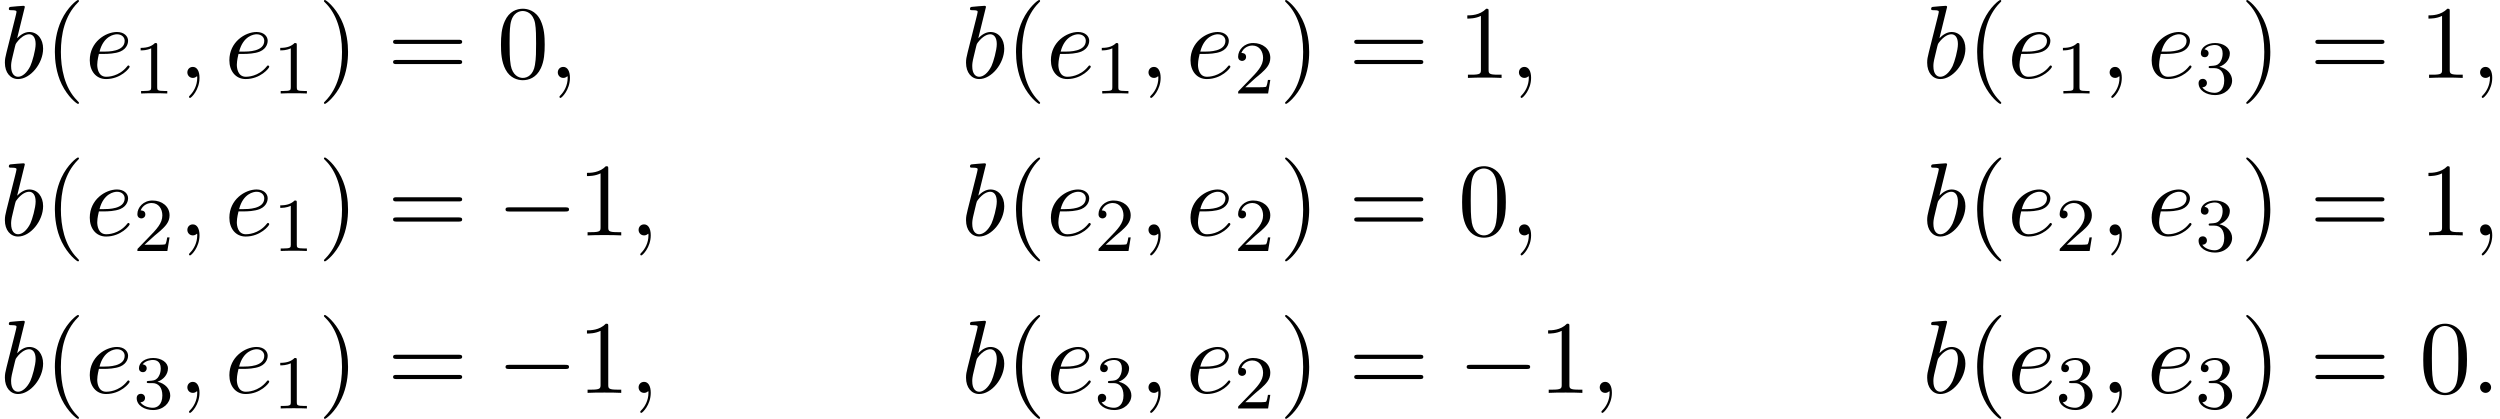
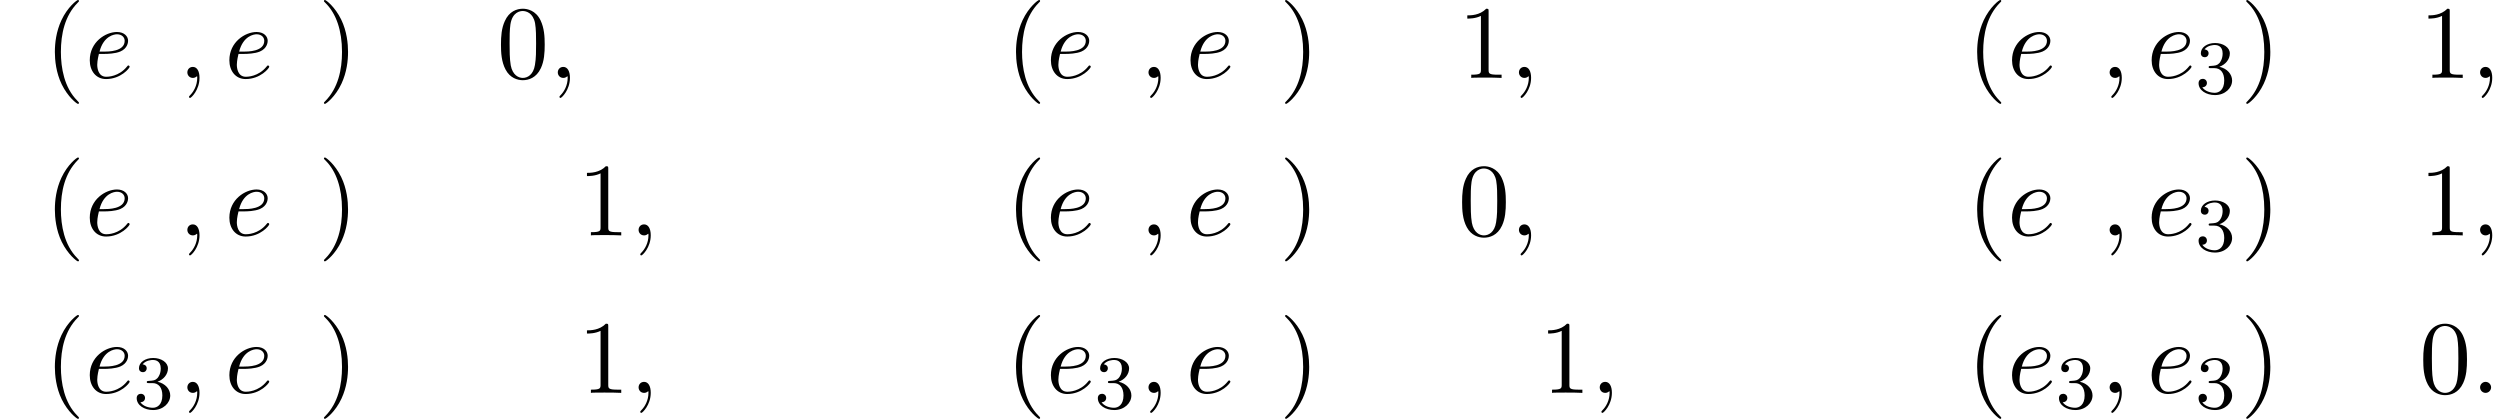
<svg xmlns="http://www.w3.org/2000/svg" xmlns:xlink="http://www.w3.org/1999/xlink" version="1.1" width="262.539pt" height="43.985pt" viewBox="101.856 71.041 262.539 43.985">
  <defs>
-     <path id="g0-0" d="M7.189-2.509C7.375-2.509 7.571-2.509 7.571-2.727S7.375-2.945 7.189-2.945H1.287C1.102-2.945 .905-2.945 .905-2.727S1.102-2.509 1.287-2.509H7.189Z" />
-     <path id="g2-49" d="M2.503-5.077C2.503-5.292 2.487-5.3 2.271-5.3C1.945-4.981 1.522-4.79 .765-4.79V-4.527C.98-4.527 1.411-4.527 1.873-4.742V-.654C1.873-.359 1.849-.263 1.092-.263H.813V0C1.14-.024 1.825-.024 2.184-.024S3.236-.024 3.563 0V-.263H3.284C2.527-.263 2.503-.359 2.503-.654V-5.077Z" />
-     <path id="g2-50" d="M2.248-1.626C2.375-1.745 2.71-2.008 2.837-2.12C3.332-2.574 3.802-3.013 3.802-3.738C3.802-4.686 3.005-5.3 2.008-5.3C1.052-5.3 .422-4.575 .422-3.866C.422-3.475 .733-3.419 .845-3.419C1.012-3.419 1.259-3.539 1.259-3.842C1.259-4.256 .861-4.256 .765-4.256C.996-4.838 1.53-5.037 1.921-5.037C2.662-5.037 3.045-4.407 3.045-3.738C3.045-2.909 2.463-2.303 1.522-1.339L.518-.303C.422-.215 .422-.199 .422 0H3.571L3.802-1.427H3.555C3.531-1.267 3.467-.869 3.371-.717C3.324-.654 2.718-.654 2.59-.654H1.172L2.248-1.626Z" />
    <path id="g2-51" d="M2.016-2.662C2.646-2.662 3.045-2.2 3.045-1.363C3.045-.367 2.479-.072 2.056-.072C1.618-.072 1.02-.231 .741-.654C1.028-.654 1.227-.837 1.227-1.1C1.227-1.355 1.044-1.538 .789-1.538C.574-1.538 .351-1.403 .351-1.084C.351-.327 1.164 .167 2.072 .167C3.132 .167 3.873-.566 3.873-1.363C3.873-2.024 3.347-2.63 2.534-2.805C3.164-3.029 3.634-3.571 3.634-4.208S2.917-5.3 2.088-5.3C1.235-5.3 .59-4.838 .59-4.232C.59-3.937 .789-3.81 .996-3.81C1.243-3.81 1.403-3.985 1.403-4.216C1.403-4.511 1.148-4.623 .972-4.631C1.307-5.069 1.921-5.093 2.064-5.093C2.271-5.093 2.877-5.029 2.877-4.208C2.877-3.65 2.646-3.316 2.534-3.188C2.295-2.941 2.112-2.925 1.626-2.893C1.474-2.885 1.411-2.877 1.411-2.774C1.411-2.662 1.482-2.662 1.618-2.662H2.016Z" />
    <path id="g1-58" d="M2.095-.578C2.095-.895 1.833-1.156 1.516-1.156S.938-.895 .938-.578S1.2 0 1.516 0S2.095-.262 2.095-.578Z" />
    <path id="g1-59" d="M2.215-.011C2.215-.731 1.942-1.156 1.516-1.156C1.156-1.156 .938-.884 .938-.578C.938-.284 1.156 0 1.516 0C1.647 0 1.789-.044 1.898-.142C1.931-.164 1.942-.175 1.953-.175S1.975-.164 1.975-.011C1.975 .796 1.593 1.451 1.233 1.811C1.113 1.931 1.113 1.953 1.113 1.985C1.113 2.062 1.167 2.105 1.222 2.105C1.342 2.105 2.215 1.265 2.215-.011Z" />
-     <path id="g1-98" d="M2.607-7.451C2.607-7.462 2.607-7.571 2.465-7.571C2.215-7.571 1.418-7.484 1.135-7.462C1.047-7.451 .927-7.44 .927-7.244C.927-7.113 1.025-7.113 1.189-7.113C1.713-7.113 1.735-7.036 1.735-6.927C1.735-6.851 1.636-6.48 1.582-6.251L.687-2.695C.556-2.149 .513-1.975 .513-1.593C.513-.556 1.091 .12 1.898 .12C3.185 .12 4.527-1.505 4.527-3.076C4.527-4.069 3.949-4.822 3.076-4.822C2.575-4.822 2.127-4.505 1.8-4.167L2.607-7.451ZM1.582-3.327C1.647-3.567 1.647-3.589 1.745-3.709C2.28-4.418 2.771-4.582 3.055-4.582C3.447-4.582 3.742-4.255 3.742-3.556C3.742-2.913 3.382-1.658 3.185-1.244C2.825-.513 2.324-.12 1.898-.12C1.527-.12 1.167-.415 1.167-1.222C1.167-1.429 1.167-1.636 1.342-2.324L1.582-3.327Z" />
    <path id="g1-101" d="M2.04-2.52C2.356-2.52 3.164-2.542 3.709-2.771C4.473-3.098 4.527-3.742 4.527-3.895C4.527-4.375 4.113-4.822 3.36-4.822C2.149-4.822 .502-3.764 .502-1.855C.502-.742 1.145 .12 2.215 .12C3.775 .12 4.691-1.036 4.691-1.167C4.691-1.233 4.625-1.309 4.56-1.309C4.505-1.309 4.484-1.287 4.418-1.2C3.556-.12 2.367-.12 2.236-.12C1.385-.12 1.287-1.036 1.287-1.385C1.287-1.516 1.298-1.855 1.462-2.52H2.04ZM1.527-2.76C1.953-4.418 3.076-4.582 3.36-4.582C3.873-4.582 4.167-4.265 4.167-3.895C4.167-2.76 2.422-2.76 1.975-2.76H1.527Z" />
    <path id="g3-40" d="M3.611 2.618C3.611 2.585 3.611 2.564 3.425 2.378C2.062 1.004 1.713-1.058 1.713-2.727C1.713-4.625 2.127-6.524 3.469-7.887C3.611-8.018 3.611-8.04 3.611-8.073C3.611-8.149 3.567-8.182 3.502-8.182C3.393-8.182 2.411-7.44 1.767-6.055C1.211-4.855 1.08-3.644 1.08-2.727C1.08-1.876 1.2-.556 1.8 .676C2.455 2.018 3.393 2.727 3.502 2.727C3.567 2.727 3.611 2.695 3.611 2.618Z" />
    <path id="g3-41" d="M3.153-2.727C3.153-3.578 3.033-4.898 2.433-6.131C1.778-7.473 .84-8.182 .731-8.182C.665-8.182 .622-8.138 .622-8.073C.622-8.04 .622-8.018 .829-7.822C1.898-6.742 2.52-5.007 2.52-2.727C2.52-.862 2.116 1.058 .764 2.433C.622 2.564 .622 2.585 .622 2.618C.622 2.684 .665 2.727 .731 2.727C.84 2.727 1.822 1.985 2.465 .6C3.022-.6 3.153-1.811 3.153-2.727Z" />
    <path id="g3-48" d="M5.018-3.491C5.018-4.364 4.964-5.236 4.582-6.044C4.08-7.091 3.185-7.265 2.727-7.265C2.073-7.265 1.276-6.982 .829-5.967C.48-5.215 .425-4.364 .425-3.491C.425-2.673 .469-1.691 .916-.862C1.385 .022 2.182 .24 2.716 .24C3.305 .24 4.135 .011 4.615-1.025C4.964-1.778 5.018-2.629 5.018-3.491ZM2.716 0C2.291 0 1.647-.273 1.451-1.32C1.331-1.975 1.331-2.978 1.331-3.622C1.331-4.32 1.331-5.04 1.418-5.629C1.625-6.927 2.444-7.025 2.716-7.025C3.076-7.025 3.796-6.829 4.004-5.749C4.113-5.138 4.113-4.309 4.113-3.622C4.113-2.804 4.113-2.062 3.993-1.364C3.829-.327 3.207 0 2.716 0Z" />
-     <path id="g3-49" d="M3.207-6.982C3.207-7.244 3.207-7.265 2.956-7.265C2.28-6.567 1.32-6.567 .971-6.567V-6.229C1.189-6.229 1.833-6.229 2.4-6.513V-.862C2.4-.469 2.367-.338 1.385-.338H1.036V0C1.418-.033 2.367-.033 2.804-.033S4.189-.033 4.571 0V-.338H4.222C3.24-.338 3.207-.458 3.207-.862V-6.982Z" />
-     <path id="g3-61" d="M7.495-3.567C7.658-3.567 7.865-3.567 7.865-3.785S7.658-4.004 7.505-4.004H.971C.818-4.004 .611-4.004 .611-3.785S.818-3.567 .982-3.567H7.495ZM7.505-1.451C7.658-1.451 7.865-1.451 7.865-1.669S7.658-1.887 7.495-1.887H.982C.818-1.887 .611-1.887 .611-1.669S.818-1.451 .971-1.451H7.505Z" />
+     <path id="g3-49" d="M3.207-6.982C3.207-7.244 3.207-7.265 2.956-7.265C2.28-6.567 1.32-6.567 .971-6.567V-6.229C1.189-6.229 1.833-6.229 2.4-6.513V-.862C2.4-.469 2.367-.338 1.385-.338V0C1.418-.033 2.367-.033 2.804-.033S4.189-.033 4.571 0V-.338H4.222C3.24-.338 3.207-.458 3.207-.862V-6.982Z" />
  </defs>
  <g id="page1">
    <use x="101.856" y="79.223" xlink:href="#g1-98" />
    <use x="106.538" y="79.223" xlink:href="#g3-40" />
    <use x="110.781" y="79.223" xlink:href="#g1-101" />
    <use x="115.86" y="80.859" xlink:href="#g2-49" />
    <use x="120.593" y="79.223" xlink:href="#g1-59" />
    <use x="125.441" y="79.223" xlink:href="#g1-101" />
    <use x="130.521" y="80.859" xlink:href="#g2-49" />
    <use x="135.253" y="79.223" xlink:href="#g3-41" />
    <use x="142.525" y="79.223" xlink:href="#g3-61" />
    <use x="154.041" y="79.223" xlink:href="#g3-48" />
    <use x="159.495" y="79.223" xlink:href="#g1-59" />
    <use x="202.791" y="79.223" xlink:href="#g1-98" />
    <use x="207.473" y="79.223" xlink:href="#g3-40" />
    <use x="211.715" y="79.223" xlink:href="#g1-101" />
    <use x="216.795" y="80.859" xlink:href="#g2-49" />
    <use x="221.527" y="79.223" xlink:href="#g1-59" />
    <use x="226.376" y="79.223" xlink:href="#g1-101" />
    <use x="231.455" y="80.859" xlink:href="#g2-50" />
    <use x="236.188" y="79.223" xlink:href="#g3-41" />
    <use x="243.46" y="79.223" xlink:href="#g3-61" />
    <use x="254.975" y="79.223" xlink:href="#g3-49" />
    <use x="260.43" y="79.223" xlink:href="#g1-59" />
    <use x="303.726" y="79.223" xlink:href="#g1-98" />
    <use x="308.408" y="79.223" xlink:href="#g3-40" />
    <use x="312.65" y="79.223" xlink:href="#g1-101" />
    <use x="317.73" y="80.859" xlink:href="#g2-49" />
    <use x="322.462" y="79.223" xlink:href="#g1-59" />
    <use x="327.311" y="79.223" xlink:href="#g1-101" />
    <use x="332.39" y="80.859" xlink:href="#g2-51" />
    <use x="337.123" y="79.223" xlink:href="#g3-41" />
    <use x="344.395" y="79.223" xlink:href="#g3-61" />
    <use x="355.91" y="79.223" xlink:href="#g3-49" />
    <use x="361.365" y="79.223" xlink:href="#g1-59" />
    <use x="101.856" y="95.761" xlink:href="#g1-98" />
    <use x="106.538" y="95.761" xlink:href="#g3-40" />
    <use x="110.781" y="95.761" xlink:href="#g1-101" />
    <use x="115.86" y="97.397" xlink:href="#g2-50" />
    <use x="120.593" y="95.761" xlink:href="#g1-59" />
    <use x="125.441" y="95.761" xlink:href="#g1-101" />
    <use x="130.521" y="97.397" xlink:href="#g2-49" />
    <use x="135.253" y="95.761" xlink:href="#g3-41" />
    <use x="142.525" y="95.761" xlink:href="#g3-61" />
    <use x="154.041" y="95.761" xlink:href="#g0-0" />
    <use x="162.525" y="95.761" xlink:href="#g3-49" />
    <use x="167.98" y="95.761" xlink:href="#g1-59" />
    <use x="202.791" y="95.761" xlink:href="#g1-98" />
    <use x="207.473" y="95.761" xlink:href="#g3-40" />
    <use x="211.715" y="95.761" xlink:href="#g1-101" />
    <use x="216.795" y="97.397" xlink:href="#g2-50" />
    <use x="221.527" y="95.761" xlink:href="#g1-59" />
    <use x="226.376" y="95.761" xlink:href="#g1-101" />
    <use x="231.455" y="97.397" xlink:href="#g2-50" />
    <use x="236.188" y="95.761" xlink:href="#g3-41" />
    <use x="243.46" y="95.761" xlink:href="#g3-61" />
    <use x="254.975" y="95.761" xlink:href="#g3-48" />
    <use x="260.43" y="95.761" xlink:href="#g1-59" />
    <use x="303.726" y="95.761" xlink:href="#g1-98" />
    <use x="308.408" y="95.761" xlink:href="#g3-40" />
    <use x="312.65" y="95.761" xlink:href="#g1-101" />
    <use x="317.73" y="97.397" xlink:href="#g2-50" />
    <use x="322.462" y="95.761" xlink:href="#g1-59" />
    <use x="327.311" y="95.761" xlink:href="#g1-101" />
    <use x="332.39" y="97.397" xlink:href="#g2-51" />
    <use x="337.123" y="95.761" xlink:href="#g3-41" />
    <use x="344.395" y="95.761" xlink:href="#g3-61" />
    <use x="355.91" y="95.761" xlink:href="#g3-49" />
    <use x="361.365" y="95.761" xlink:href="#g1-59" />
    <use x="101.856" y="112.299" xlink:href="#g1-98" />
    <use x="106.538" y="112.299" xlink:href="#g3-40" />
    <use x="110.781" y="112.299" xlink:href="#g1-101" />
    <use x="115.86" y="113.935" xlink:href="#g2-51" />
    <use x="120.593" y="112.299" xlink:href="#g1-59" />
    <use x="125.441" y="112.299" xlink:href="#g1-101" />
    <use x="130.521" y="113.935" xlink:href="#g2-49" />
    <use x="135.253" y="112.299" xlink:href="#g3-41" />
    <use x="142.525" y="112.299" xlink:href="#g3-61" />
    <use x="154.041" y="112.299" xlink:href="#g0-0" />
    <use x="162.525" y="112.299" xlink:href="#g3-49" />
    <use x="167.98" y="112.299" xlink:href="#g1-59" />
    <use x="202.791" y="112.299" xlink:href="#g1-98" />
    <use x="207.473" y="112.299" xlink:href="#g3-40" />
    <use x="211.715" y="112.299" xlink:href="#g1-101" />
    <use x="216.795" y="113.935" xlink:href="#g2-51" />
    <use x="221.527" y="112.299" xlink:href="#g1-59" />
    <use x="226.376" y="112.299" xlink:href="#g1-101" />
    <use x="231.455" y="113.935" xlink:href="#g2-50" />
    <use x="236.188" y="112.299" xlink:href="#g3-41" />
    <use x="243.46" y="112.299" xlink:href="#g3-61" />
    <use x="254.975" y="112.299" xlink:href="#g0-0" />
    <use x="263.46" y="112.299" xlink:href="#g3-49" />
    <use x="268.915" y="112.299" xlink:href="#g1-59" />
    <use x="303.726" y="112.299" xlink:href="#g1-98" />
    <use x="308.408" y="112.299" xlink:href="#g3-40" />
    <use x="312.65" y="112.299" xlink:href="#g1-101" />
    <use x="317.73" y="113.935" xlink:href="#g2-51" />
    <use x="322.462" y="112.299" xlink:href="#g1-59" />
    <use x="327.311" y="112.299" xlink:href="#g1-101" />
    <use x="332.39" y="113.935" xlink:href="#g2-51" />
    <use x="337.123" y="112.299" xlink:href="#g3-41" />
    <use x="344.395" y="112.299" xlink:href="#g3-61" />
    <use x="355.91" y="112.299" xlink:href="#g3-48" />
    <use x="361.365" y="112.299" xlink:href="#g1-58" />
  </g>
</svg>